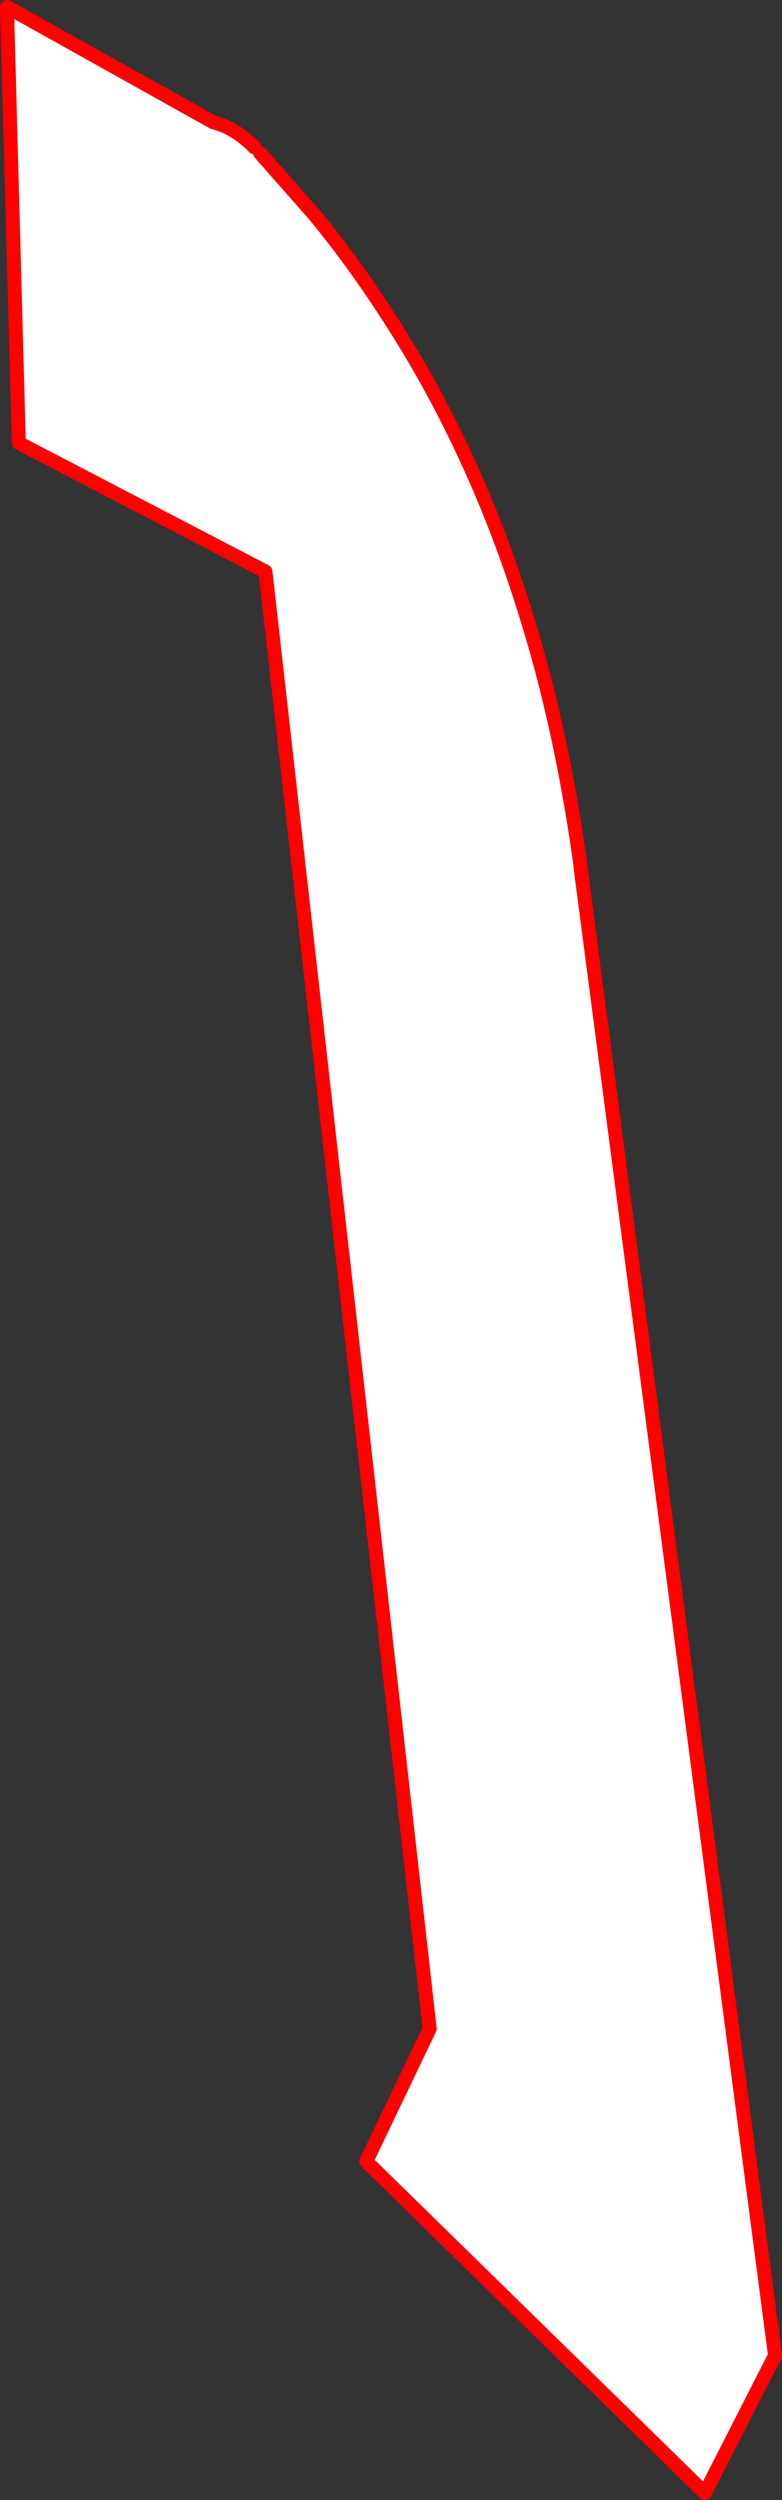
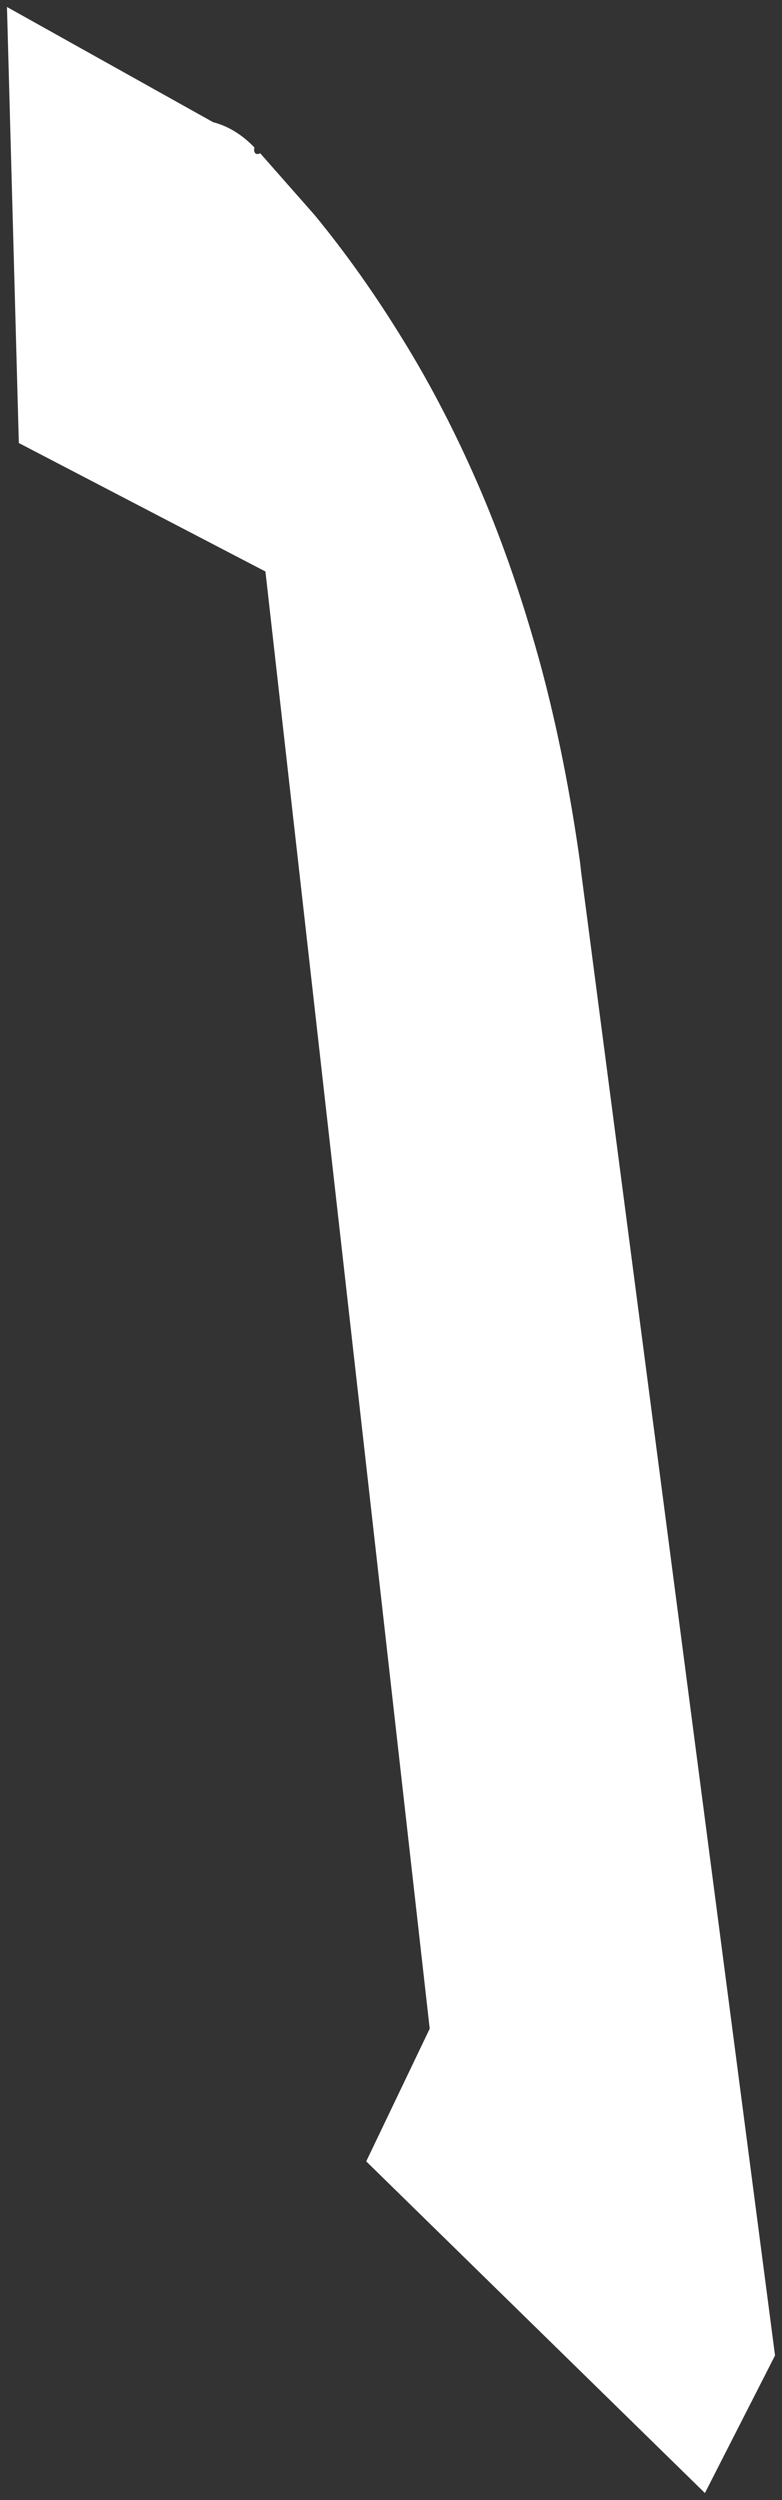
<svg xmlns="http://www.w3.org/2000/svg" height="358.05px" width="112.1px">
  <rect width="100%" height="100%" fill="#333333" stroke="none" />
  <g transform="matrix(1.0, 0.0, 0.0, 1.0, -535.3, -121.5)">
    <path d="M572.6 143.45 L580.4 152.3 Q587.15 160.5 593.15 170.3 599.2 180.1 604.2 191.75 609.15 203.35 612.85 216.95 616.35 230.0 618.45 245.0 L618.6 246.35 646.4 458.85 636.35 478.55 587.8 431.05 596.9 412.05 573.35 203.35 538.0 184.95 536.3 122.5 565.85 139.0 Q569.1 139.85 571.75 142.6 L571.75 142.8 Q571.65 143.25 572.0 143.55 L572.35 143.55 572.6 143.45" fill="#ffffff" fill-rule="evenodd" stroke="none" />
-     <path d="M572.6 143.45 L580.4 152.3 Q587.15 160.5 593.15 170.3 599.2 180.1 604.2 191.75 609.15 203.35 612.85 216.95 616.35 230.0 618.45 245.0 L618.6 246.35 646.4 458.85 636.35 478.55 587.8 431.05 596.9 412.05 573.35 203.35 538.0 184.95 536.3 122.5 565.85 139.0 Q569.1 139.85 571.75 142.6" fill="none" stroke="#ff0000" stroke-linecap="round" stroke-linejoin="round" stroke-width="2.0" />
  </g>
</svg>